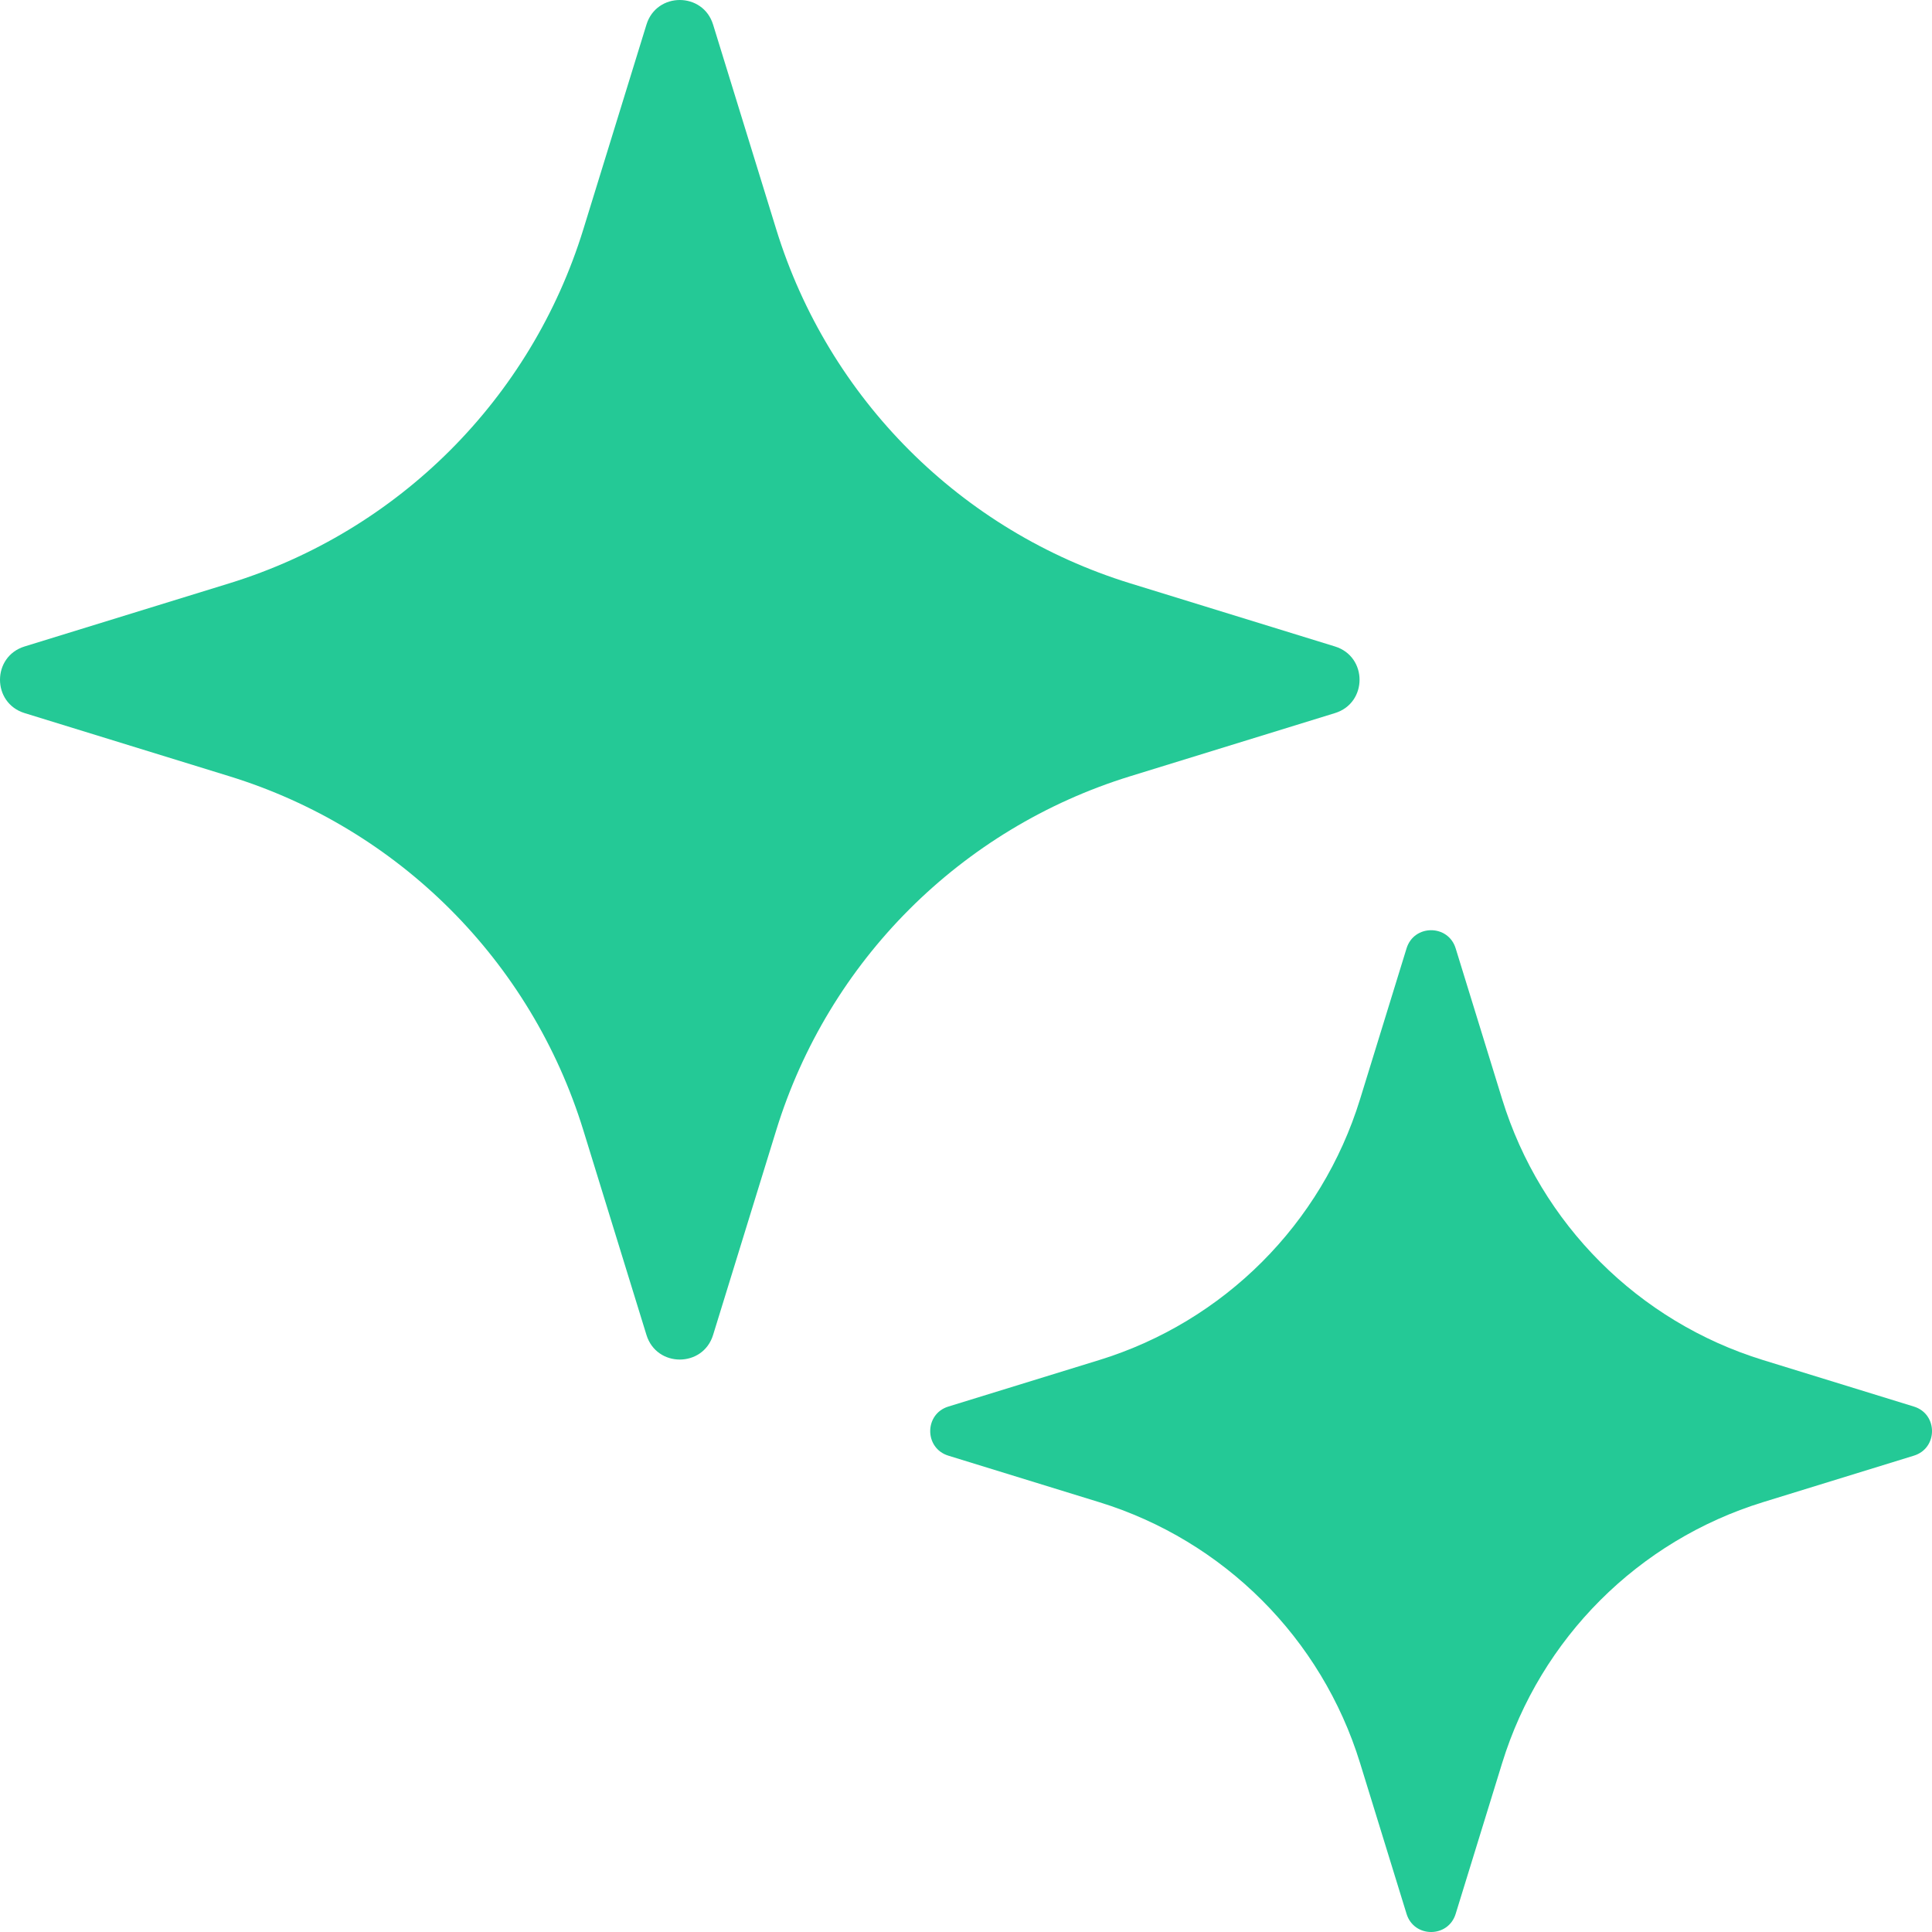
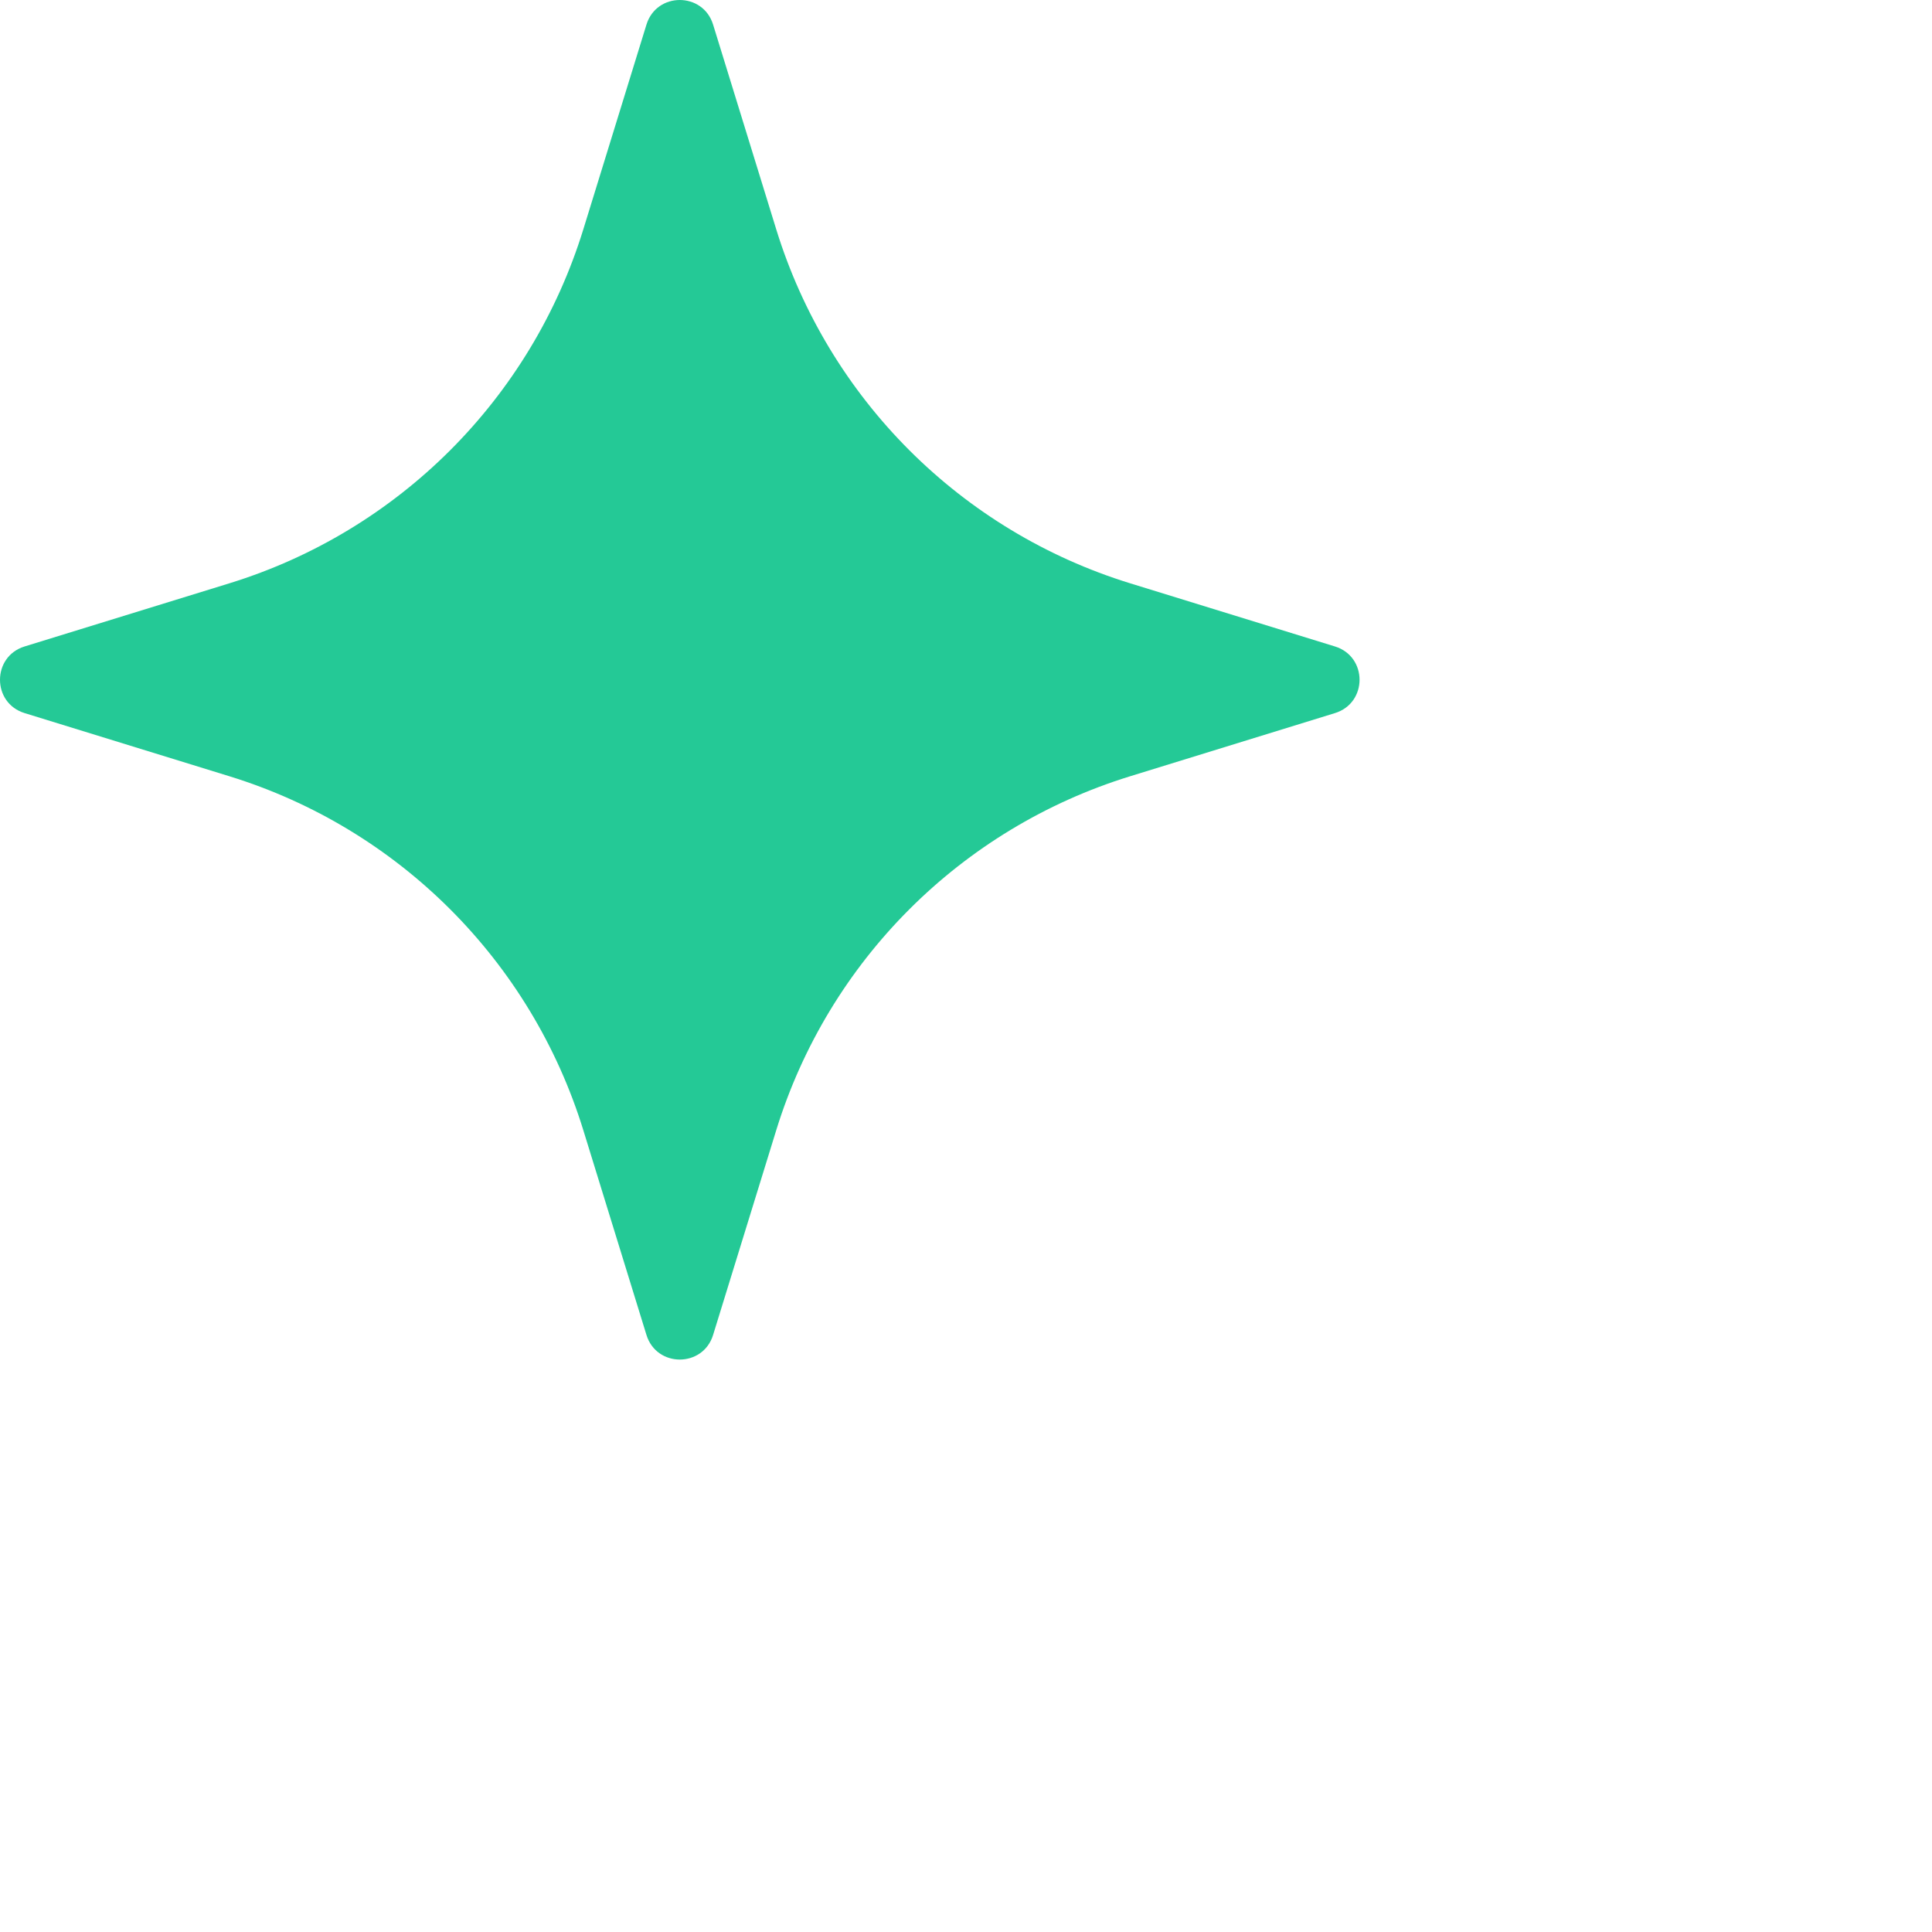
<svg xmlns="http://www.w3.org/2000/svg" width="54" height="54" viewBox="0 0 54 54" fill="none">
-   <path d="M39.314 26.506L38.014 30.723C36.939 34.209 34.209 36.939 30.723 38.014L26.506 39.314C25.831 39.522 25.831 40.478 26.506 40.686L30.723 41.986C34.209 43.061 36.939 45.791 38.014 49.277L39.314 53.494C39.522 54.169 40.478 54.169 40.686 53.494L41.986 49.277C43.061 45.791 45.791 43.061 49.277 41.986L53.494 40.686C54.169 40.478 54.169 39.522 53.494 39.314L49.277 38.014C45.791 36.939 43.061 34.209 41.986 30.723L40.686 26.506C40.478 25.831 39.522 25.831 39.314 26.506Z" fill="#24C996" />
  <path d="M18.069 0.687L16.304 6.41C14.845 11.141 11.141 14.845 6.41 16.304L0.687 18.069C-0.229 18.352 -0.229 19.648 0.687 19.931L6.41 21.696C11.141 23.155 14.845 26.859 16.304 31.59L18.069 37.313C18.352 38.229 19.648 38.229 19.931 37.313L21.696 31.59C23.155 26.859 26.859 23.155 31.59 21.696L37.313 19.931C38.229 19.648 38.229 18.352 37.313 18.069L31.59 16.304C26.859 14.845 23.155 11.141 21.696 6.41L19.931 0.687C19.648 -0.229 18.352 -0.229 18.069 0.687Z" fill="#24C996" />
</svg>